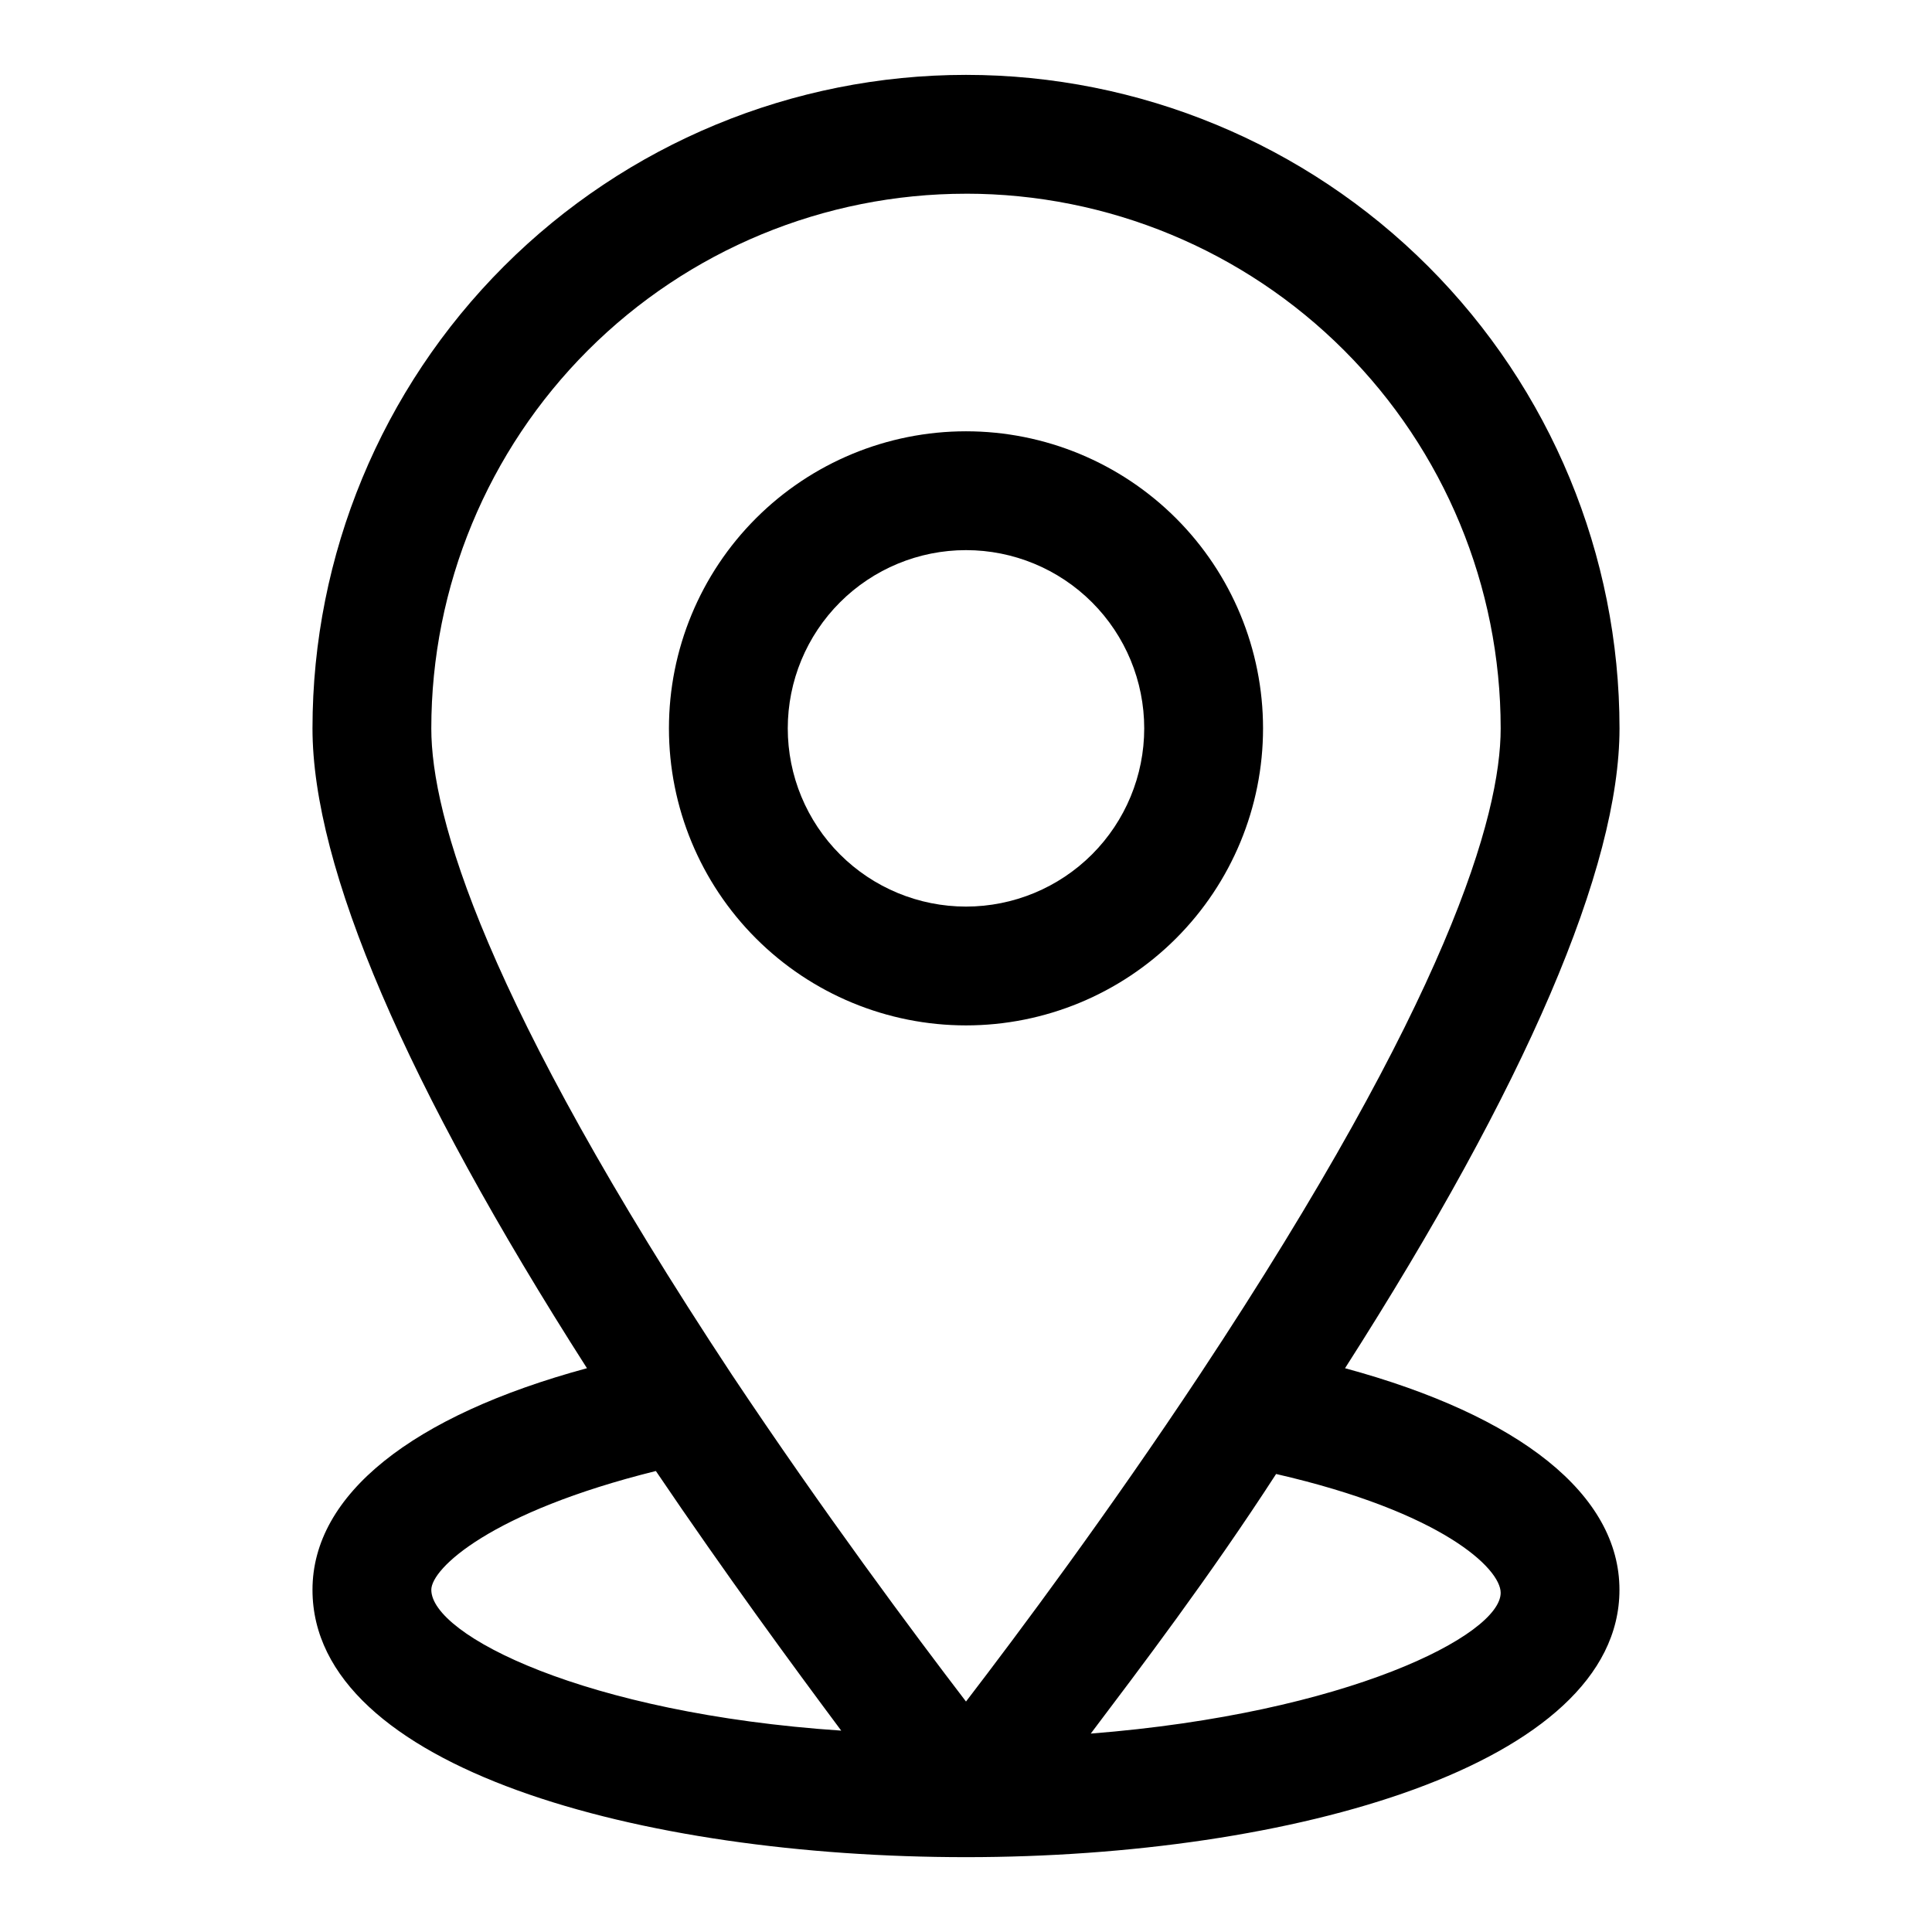
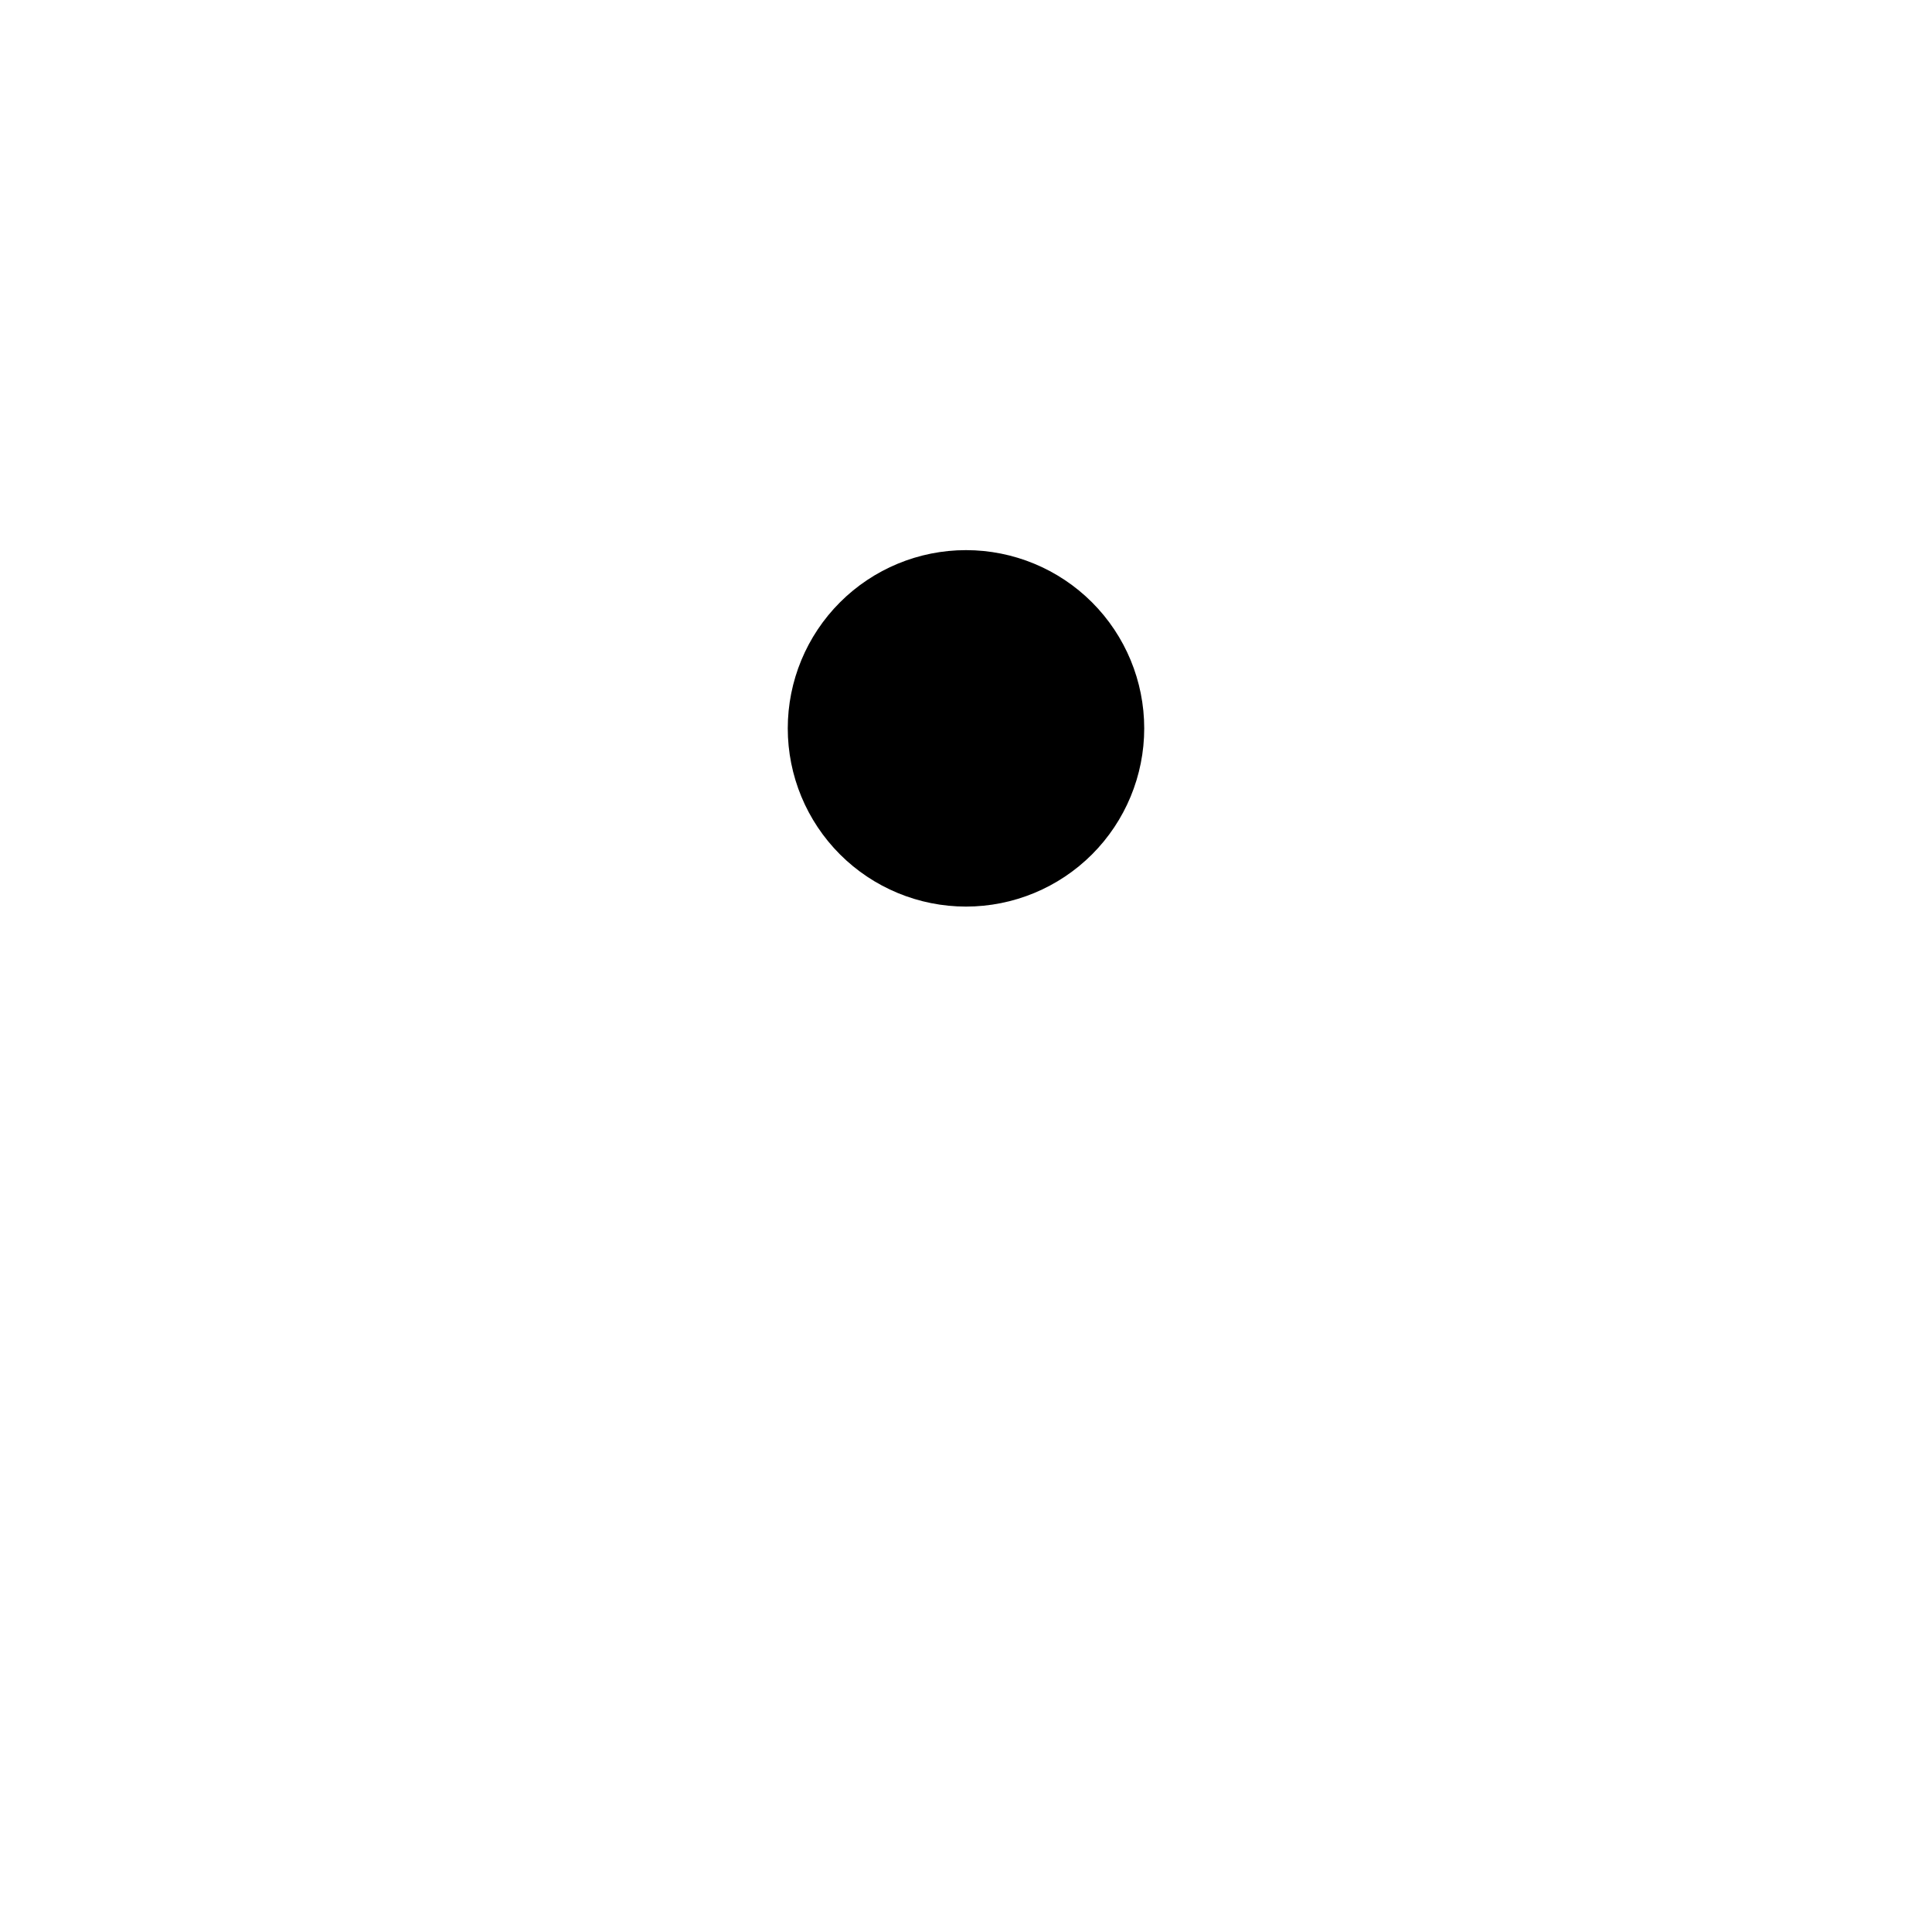
<svg xmlns="http://www.w3.org/2000/svg" fill="#000000" width="800px" height="800px" version="1.1" viewBox="144 144 512 512">
  <g>
-     <path d="m400 415.74c20.875 0 40.898-8.293 55.664-23.055 14.762-14.766 23.055-34.789 23.055-55.664 0-20.879-8.293-40.902-23.055-55.664-14.766-14.762-34.789-23.059-55.664-23.059-20.879 0-40.902 8.297-55.664 23.059-14.766 14.762-23.059 34.785-23.059 55.664 0 20.875 8.293 40.898 23.059 55.664 14.762 14.762 34.785 23.055 55.664 23.055zm0-125.95c12.523 0 24.539 4.977 33.398 13.836 8.855 8.855 13.832 20.871 13.832 33.398 0 12.527-4.977 24.539-13.832 33.398-8.859 8.855-20.875 13.832-33.398 13.832-12.527 0-24.543-4.977-33.398-13.832-8.859-8.859-13.836-20.871-13.836-33.398 0-12.527 4.977-24.543 13.836-33.398 8.855-8.859 20.871-13.836 33.398-13.836z" />
-     <path d="m500.45 506.59c48.02-75.098 72.738-132.72 72.738-169.56 0-45.934-18.246-89.984-50.727-122.46-32.477-32.48-76.527-50.727-122.46-50.727-45.934 0-89.984 18.246-122.46 50.727-32.48 32.477-50.727 76.527-50.727 122.46 0 36.84 24.719 94.465 72.738 169.56-46.445 12.594-72.738 33.535-72.738 58.727 0 47.23 87.066 70.848 173.18 70.848 86.121 0 173.18-24.402 173.18-70.848 0.004-25.191-26.289-46.133-72.734-58.727zm-100.45-311.26c37.578 0 73.621 14.93 100.19 41.504 26.574 26.574 41.504 62.613 41.504 100.2 0 23.145-13.855 71.637-79.664 171.14-24.09 36.367-48.02 68.488-62.031 86.75-13.855-18.105-37.785-50.223-62.031-86.594-65.812-99.66-79.668-148.15-79.668-171.29 0-37.582 14.93-73.621 41.504-100.2 26.574-26.574 62.613-41.504 100.2-41.504zm-141.7 369.99c0-5.668 15.742-20.625 59.512-31.488 18.422 27.238 36.211 51.484 49.121 68.801-68.012-4.566-108.63-25.348-108.63-37.312zm174.76 38.102c13.066-17.32 31.488-41.562 49.121-68.801 43.926 10.078 59.512 25.031 59.512 31.488 0.004 11.176-40.617 31.957-108.63 37.309z" />
+     <path d="m400 415.74zm0-125.95c12.523 0 24.539 4.977 33.398 13.836 8.855 8.855 13.832 20.871 13.832 33.398 0 12.527-4.977 24.539-13.832 33.398-8.859 8.855-20.875 13.832-33.398 13.832-12.527 0-24.543-4.977-33.398-13.832-8.859-8.859-13.836-20.871-13.836-33.398 0-12.527 4.977-24.543 13.836-33.398 8.855-8.859 20.871-13.836 33.398-13.836z" />
  </g>
</svg>